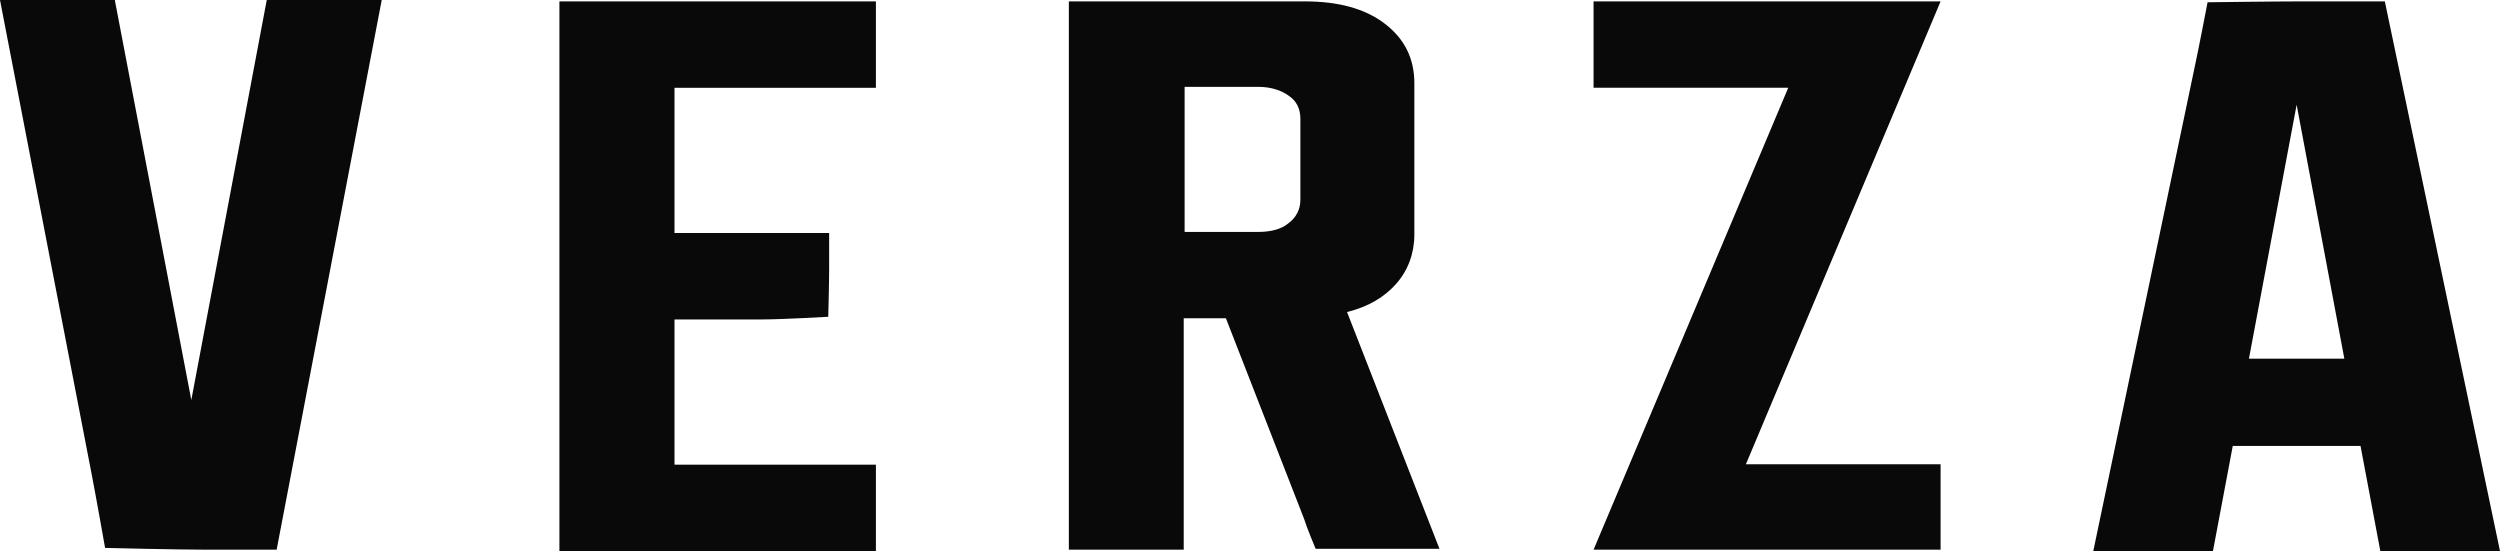
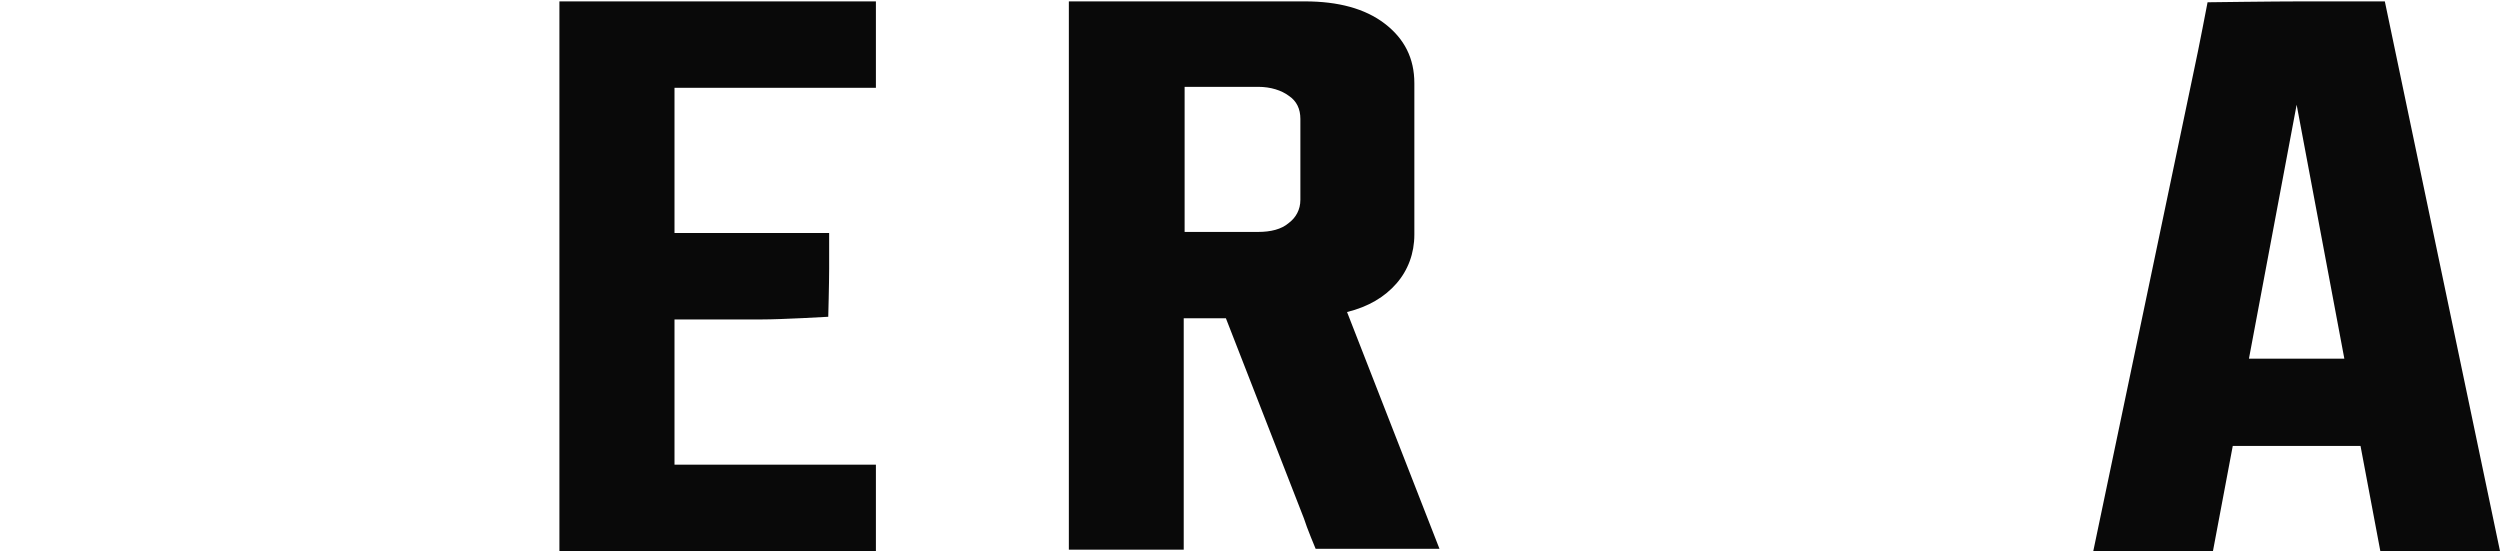
<svg xmlns="http://www.w3.org/2000/svg" width="1801" height="397" viewBox="0 0 1801 397" fill="none">
-   <path d="M82.823 0.642L137.824 288.175L192.176 0H275L199.294 396H149.471C127.471 396 75.706 394.716 75.706 394.716C75.706 394.716 69.235 358.133 66 341.446L0 0H82.823V0.642Z" fill="#090909" />
  <path d="M403 1H631V63.256H485.909V167.872H597.318V193.545C597.318 204.455 596.67 228.203 596.67 228.203C596.67 228.203 563.636 230.128 548.739 230.128H485.909V334.744H631V397H403V1Z" fill="#090909" />
  <path d="M853.397 167.08H906.409C915.46 167.08 923.218 165.156 928.39 160.667C933.562 156.82 936.794 151.049 936.794 143.995V85.643C936.794 78.589 934.208 72.818 928.39 68.971C923.218 65.123 915.46 62.559 906.409 62.559H853.397V167.08ZM770.647 1H940.027C963.947 1 983.341 6.13 997.564 17.031C1011.79 27.932 1018.9 42.039 1018.9 59.993V169.003C1018.9 182.469 1014.37 194.653 1005.97 204.271C997.564 213.89 985.927 220.943 970.412 224.791L1037 395.359H978.169C969.119 395.359 947.785 395.359 947.785 395.359C947.785 395.359 941.32 379.969 939.38 373.557L883.136 229.279H852.751V396H770V1H770.647Z" fill="#090909" />
-   <path d="M1398 396H1148L1288.26 63.2H1148V1H1398L1257.74 334.442H1398V396Z" fill="#090909" />
  <path d="M1620.14 258.368H1688.86L1654.5 75.451L1620.14 258.368ZM1580.6 50.42C1583.84 35.658 1590.33 1.642 1590.33 1.642C1590.33 1.642 1637.65 1 1658.39 1H1718.03L1801 397H1714.79L1700.52 321.266H1608.48L1594.21 397H1508L1580.6 50.42Z" fill="#090909" />
</svg>